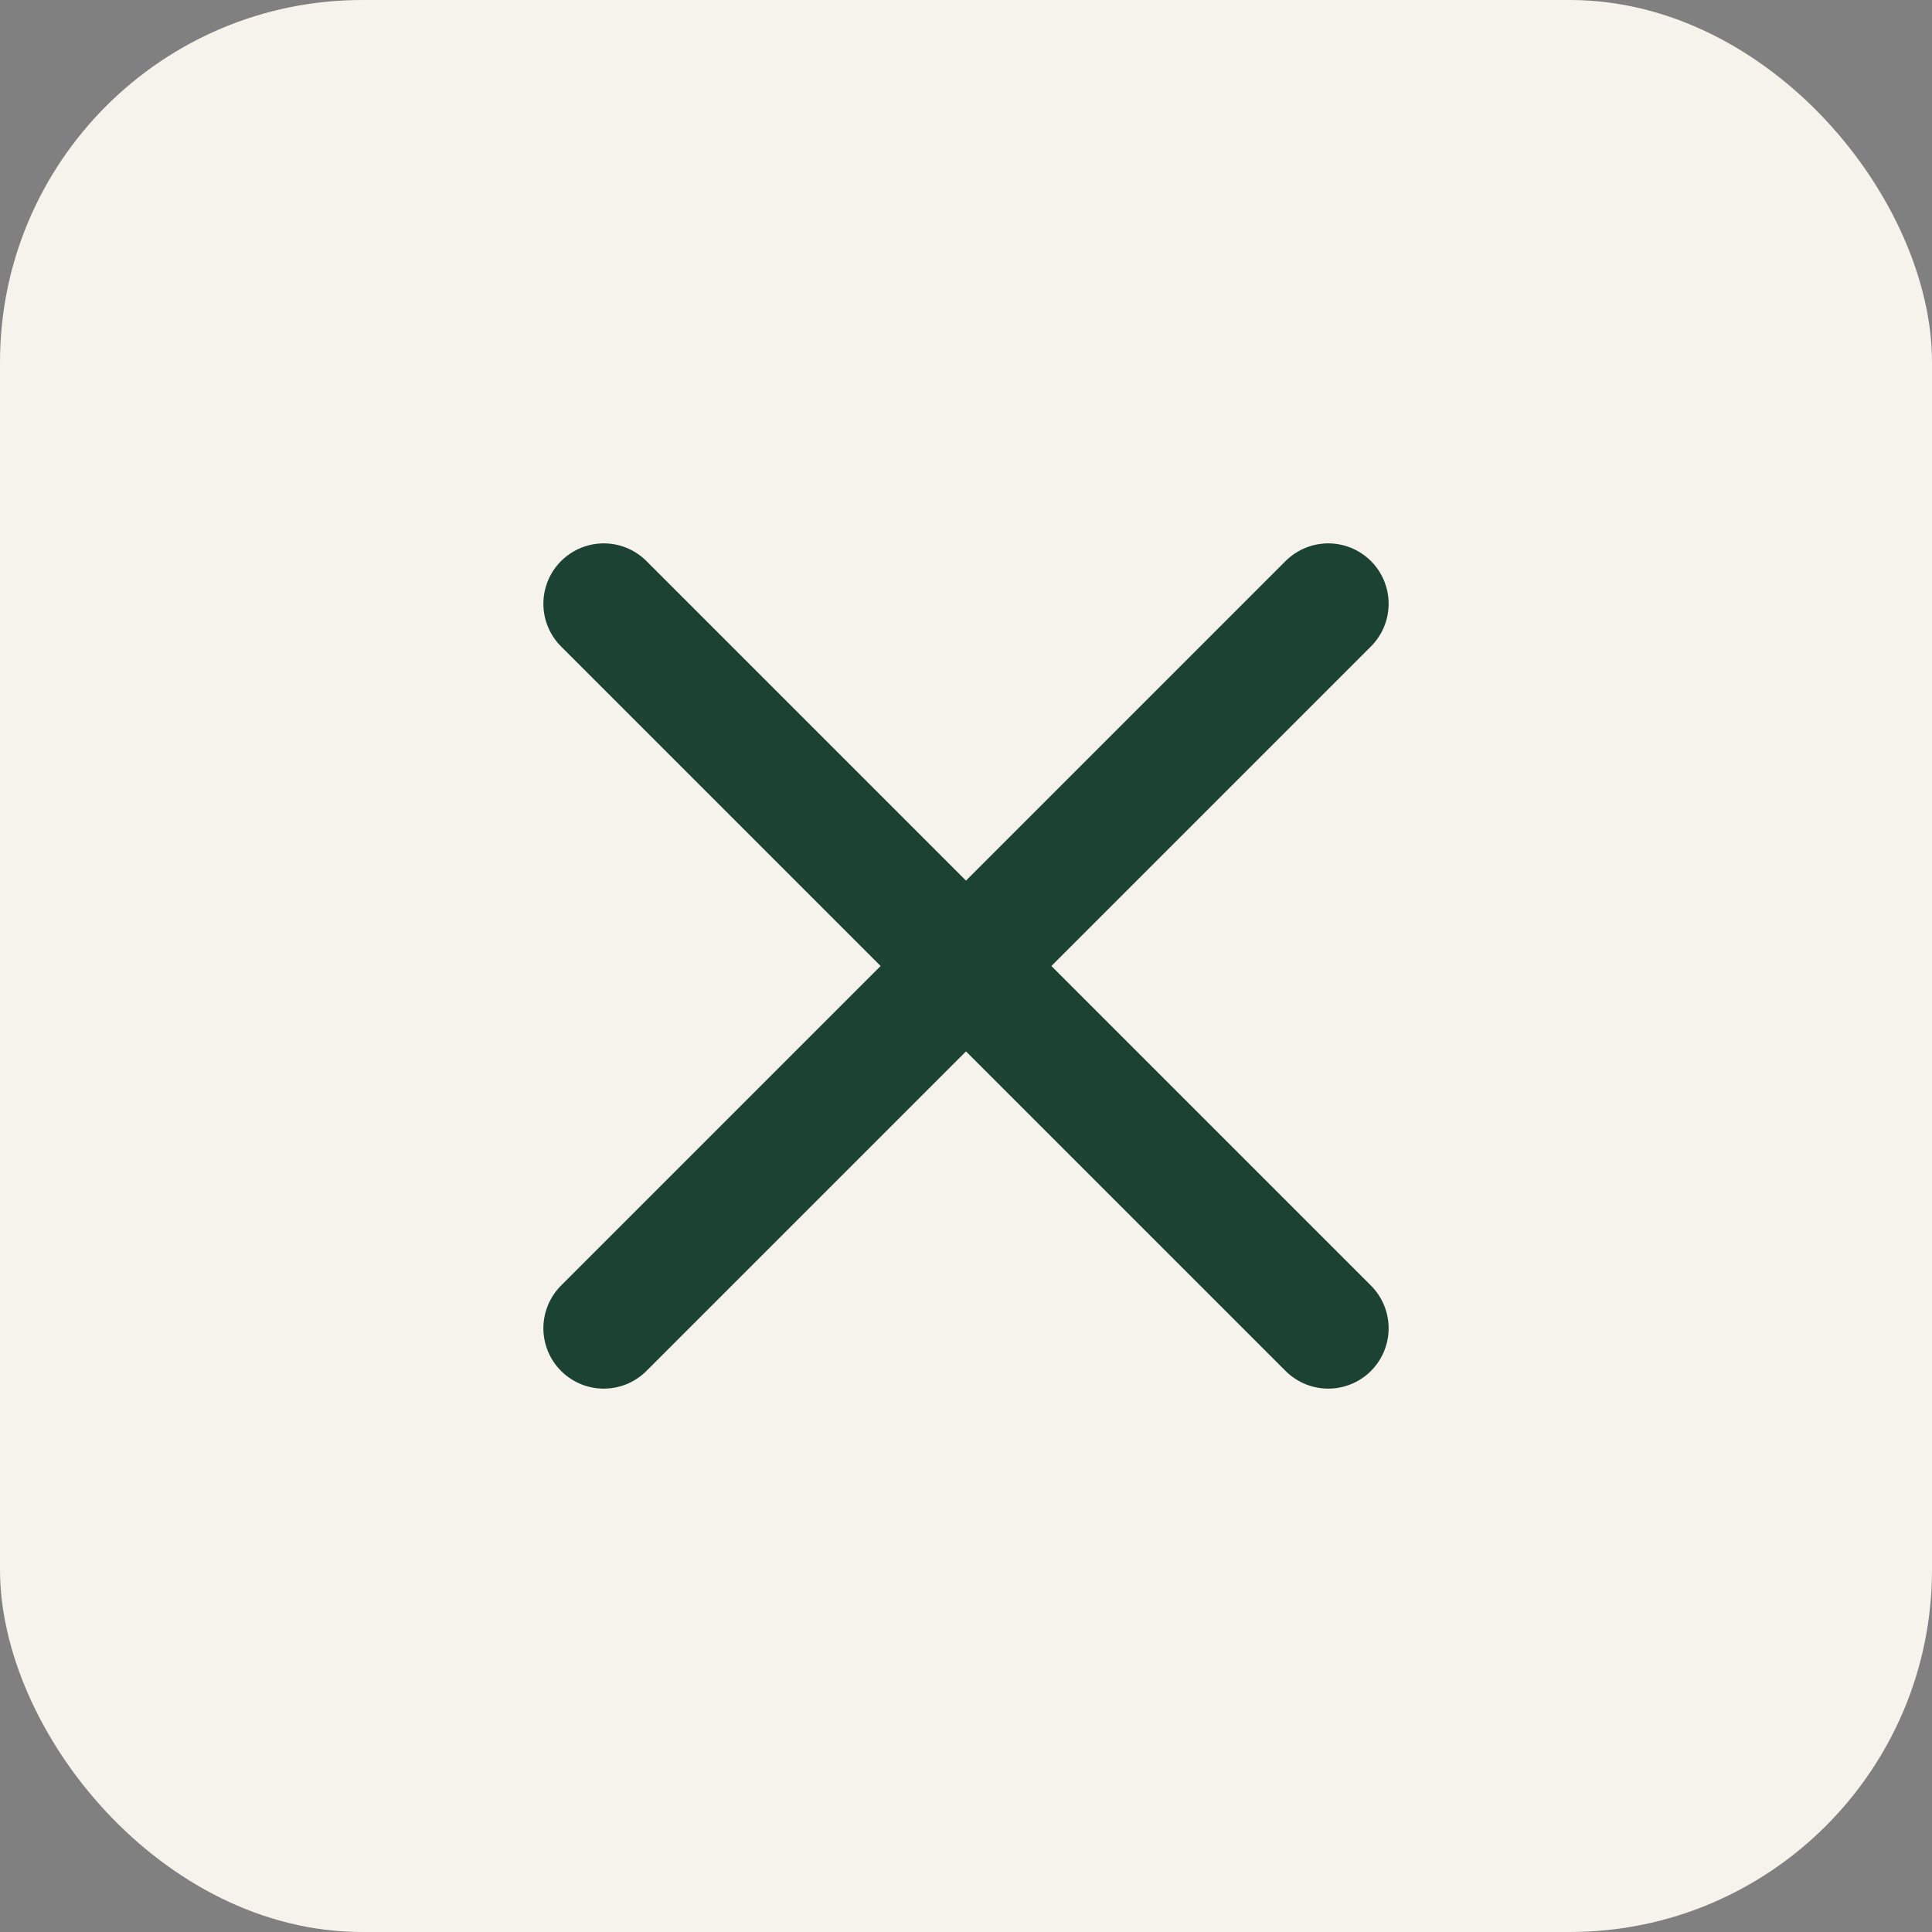
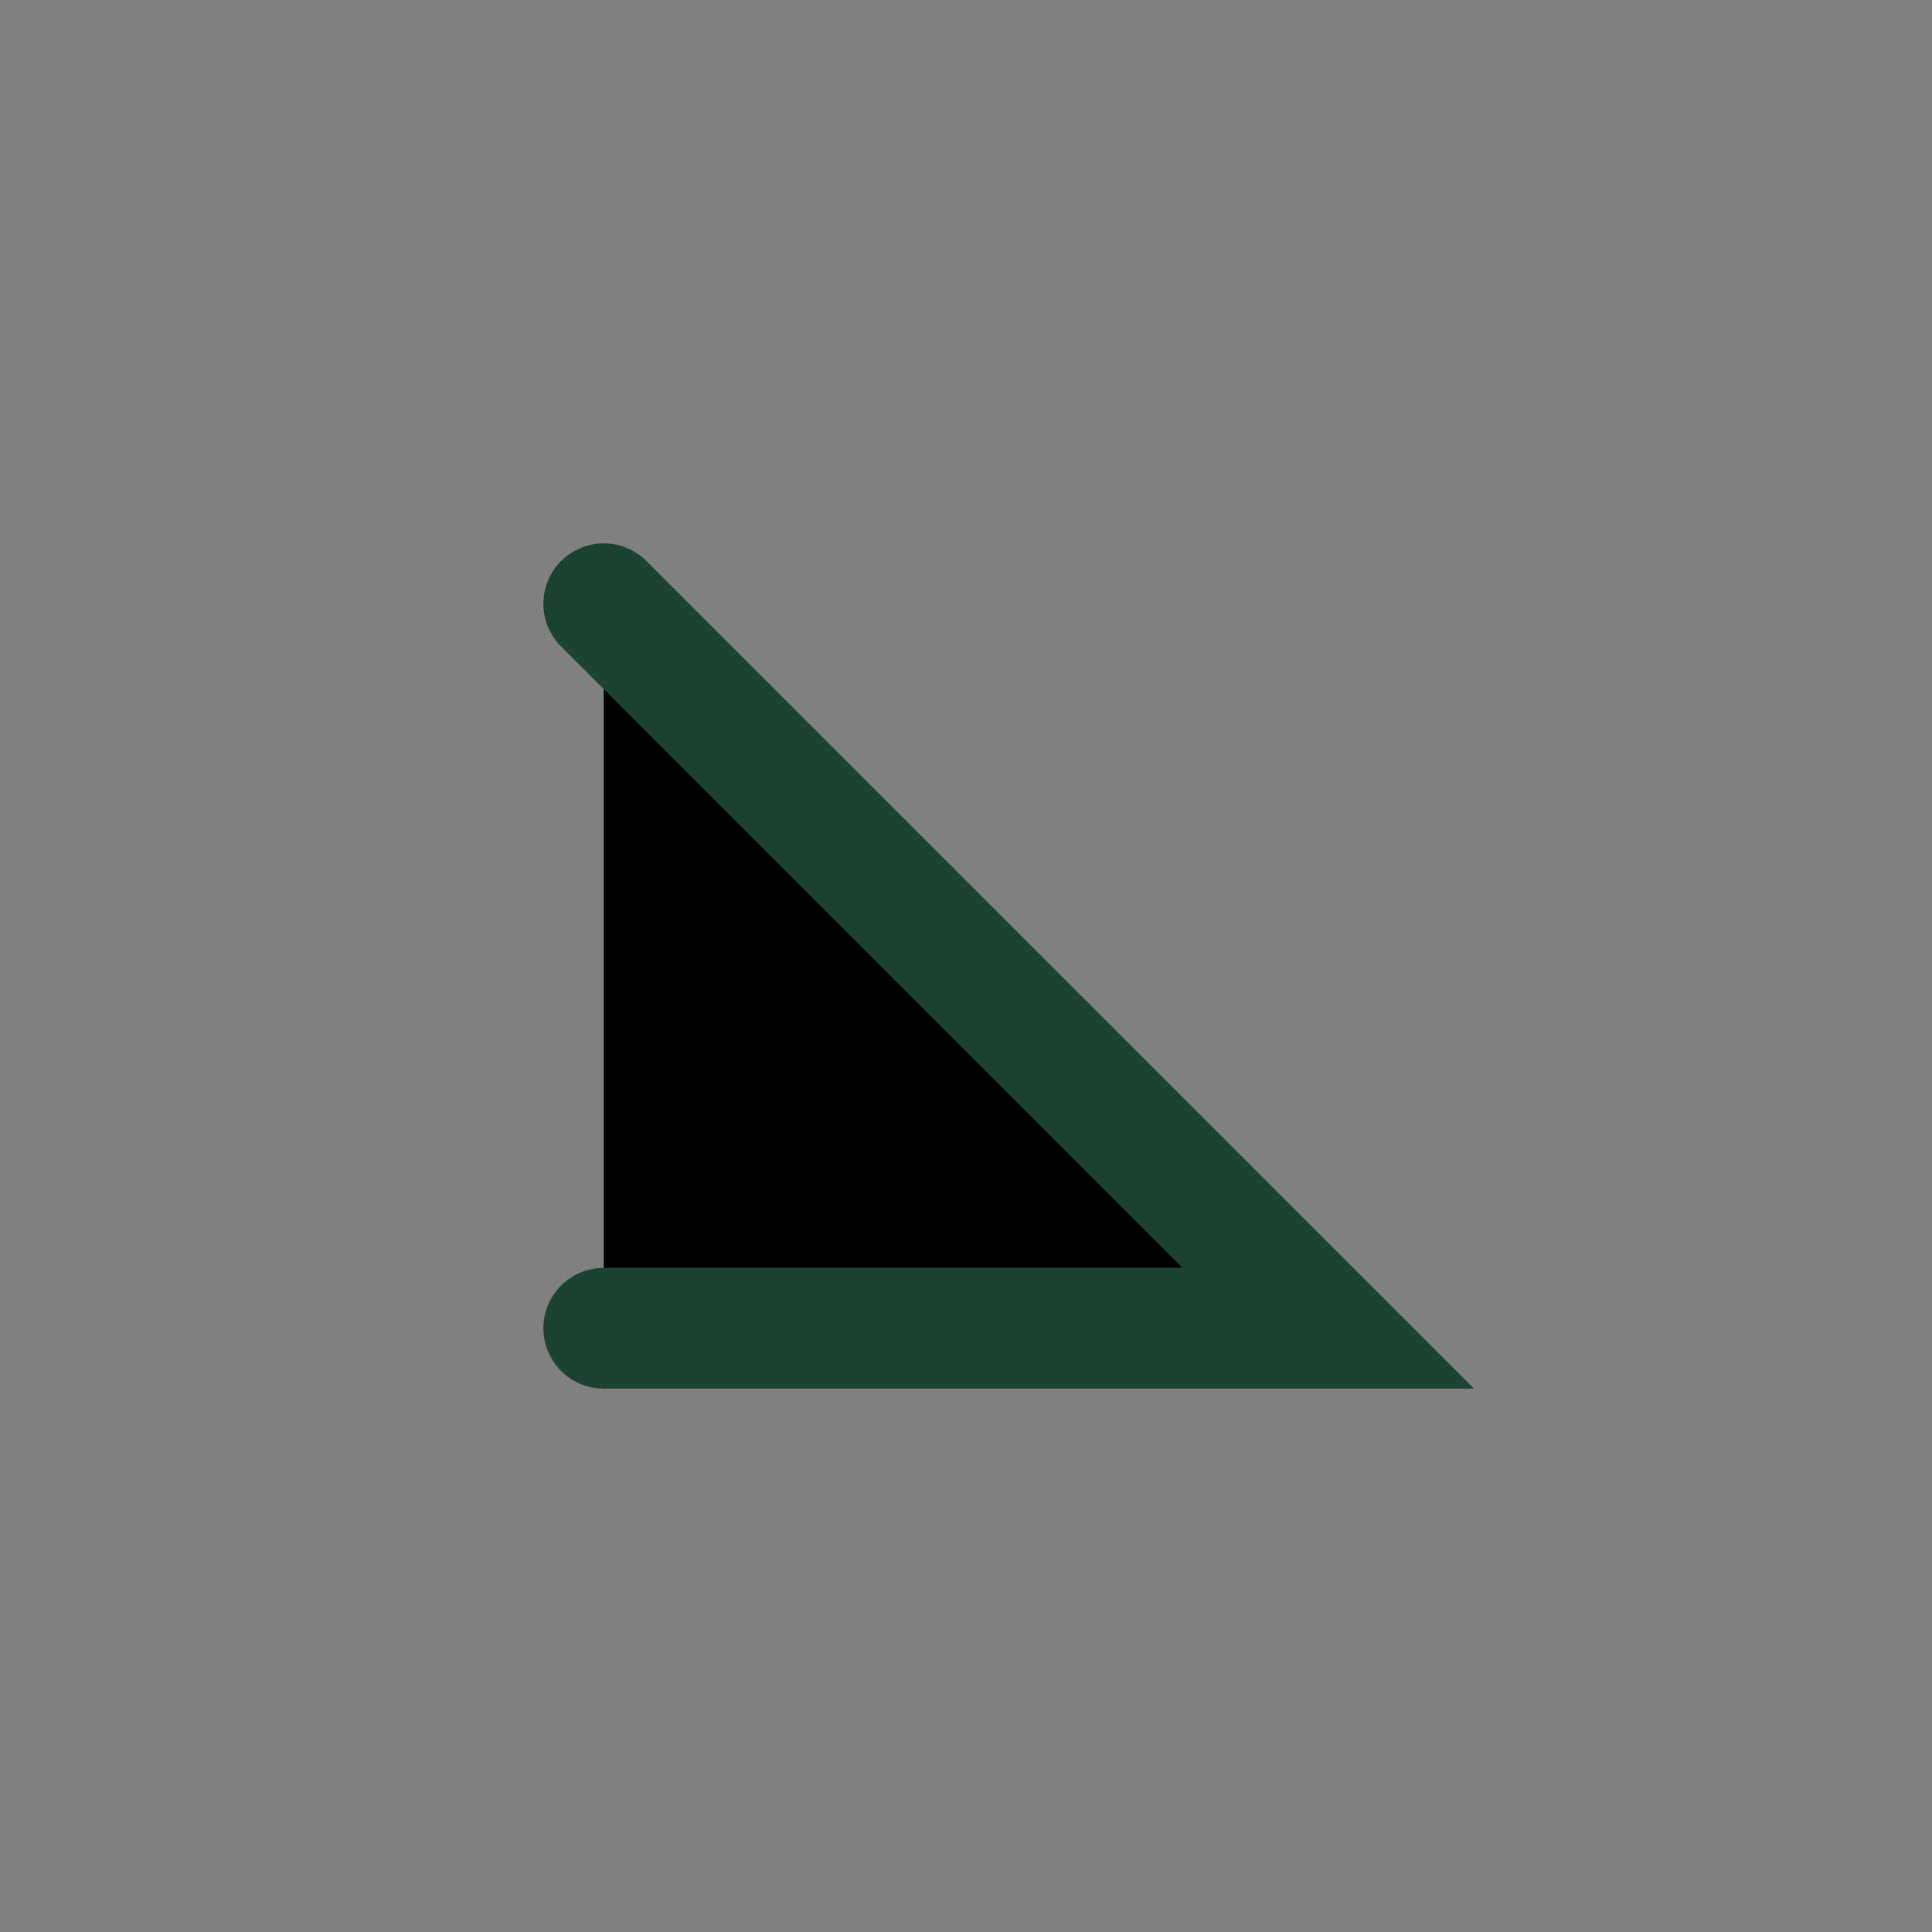
<svg xmlns="http://www.w3.org/2000/svg" width="32" height="32" viewBox="0 0 32 32">
  <rect x="0" y="0" width="32" height="32" fill="#808080" stroke="none" />
-   <rect width="32" height="32" rx="6" fill="#F5F3EC" />
-   <path d="M10 10l12 12M22 10L10 22" stroke="#1C4234" stroke-width="2" stroke-linecap="round" />
+   <path d="M10 10l12 12L10 22" stroke="#1C4234" stroke-width="2" stroke-linecap="round" />
</svg>